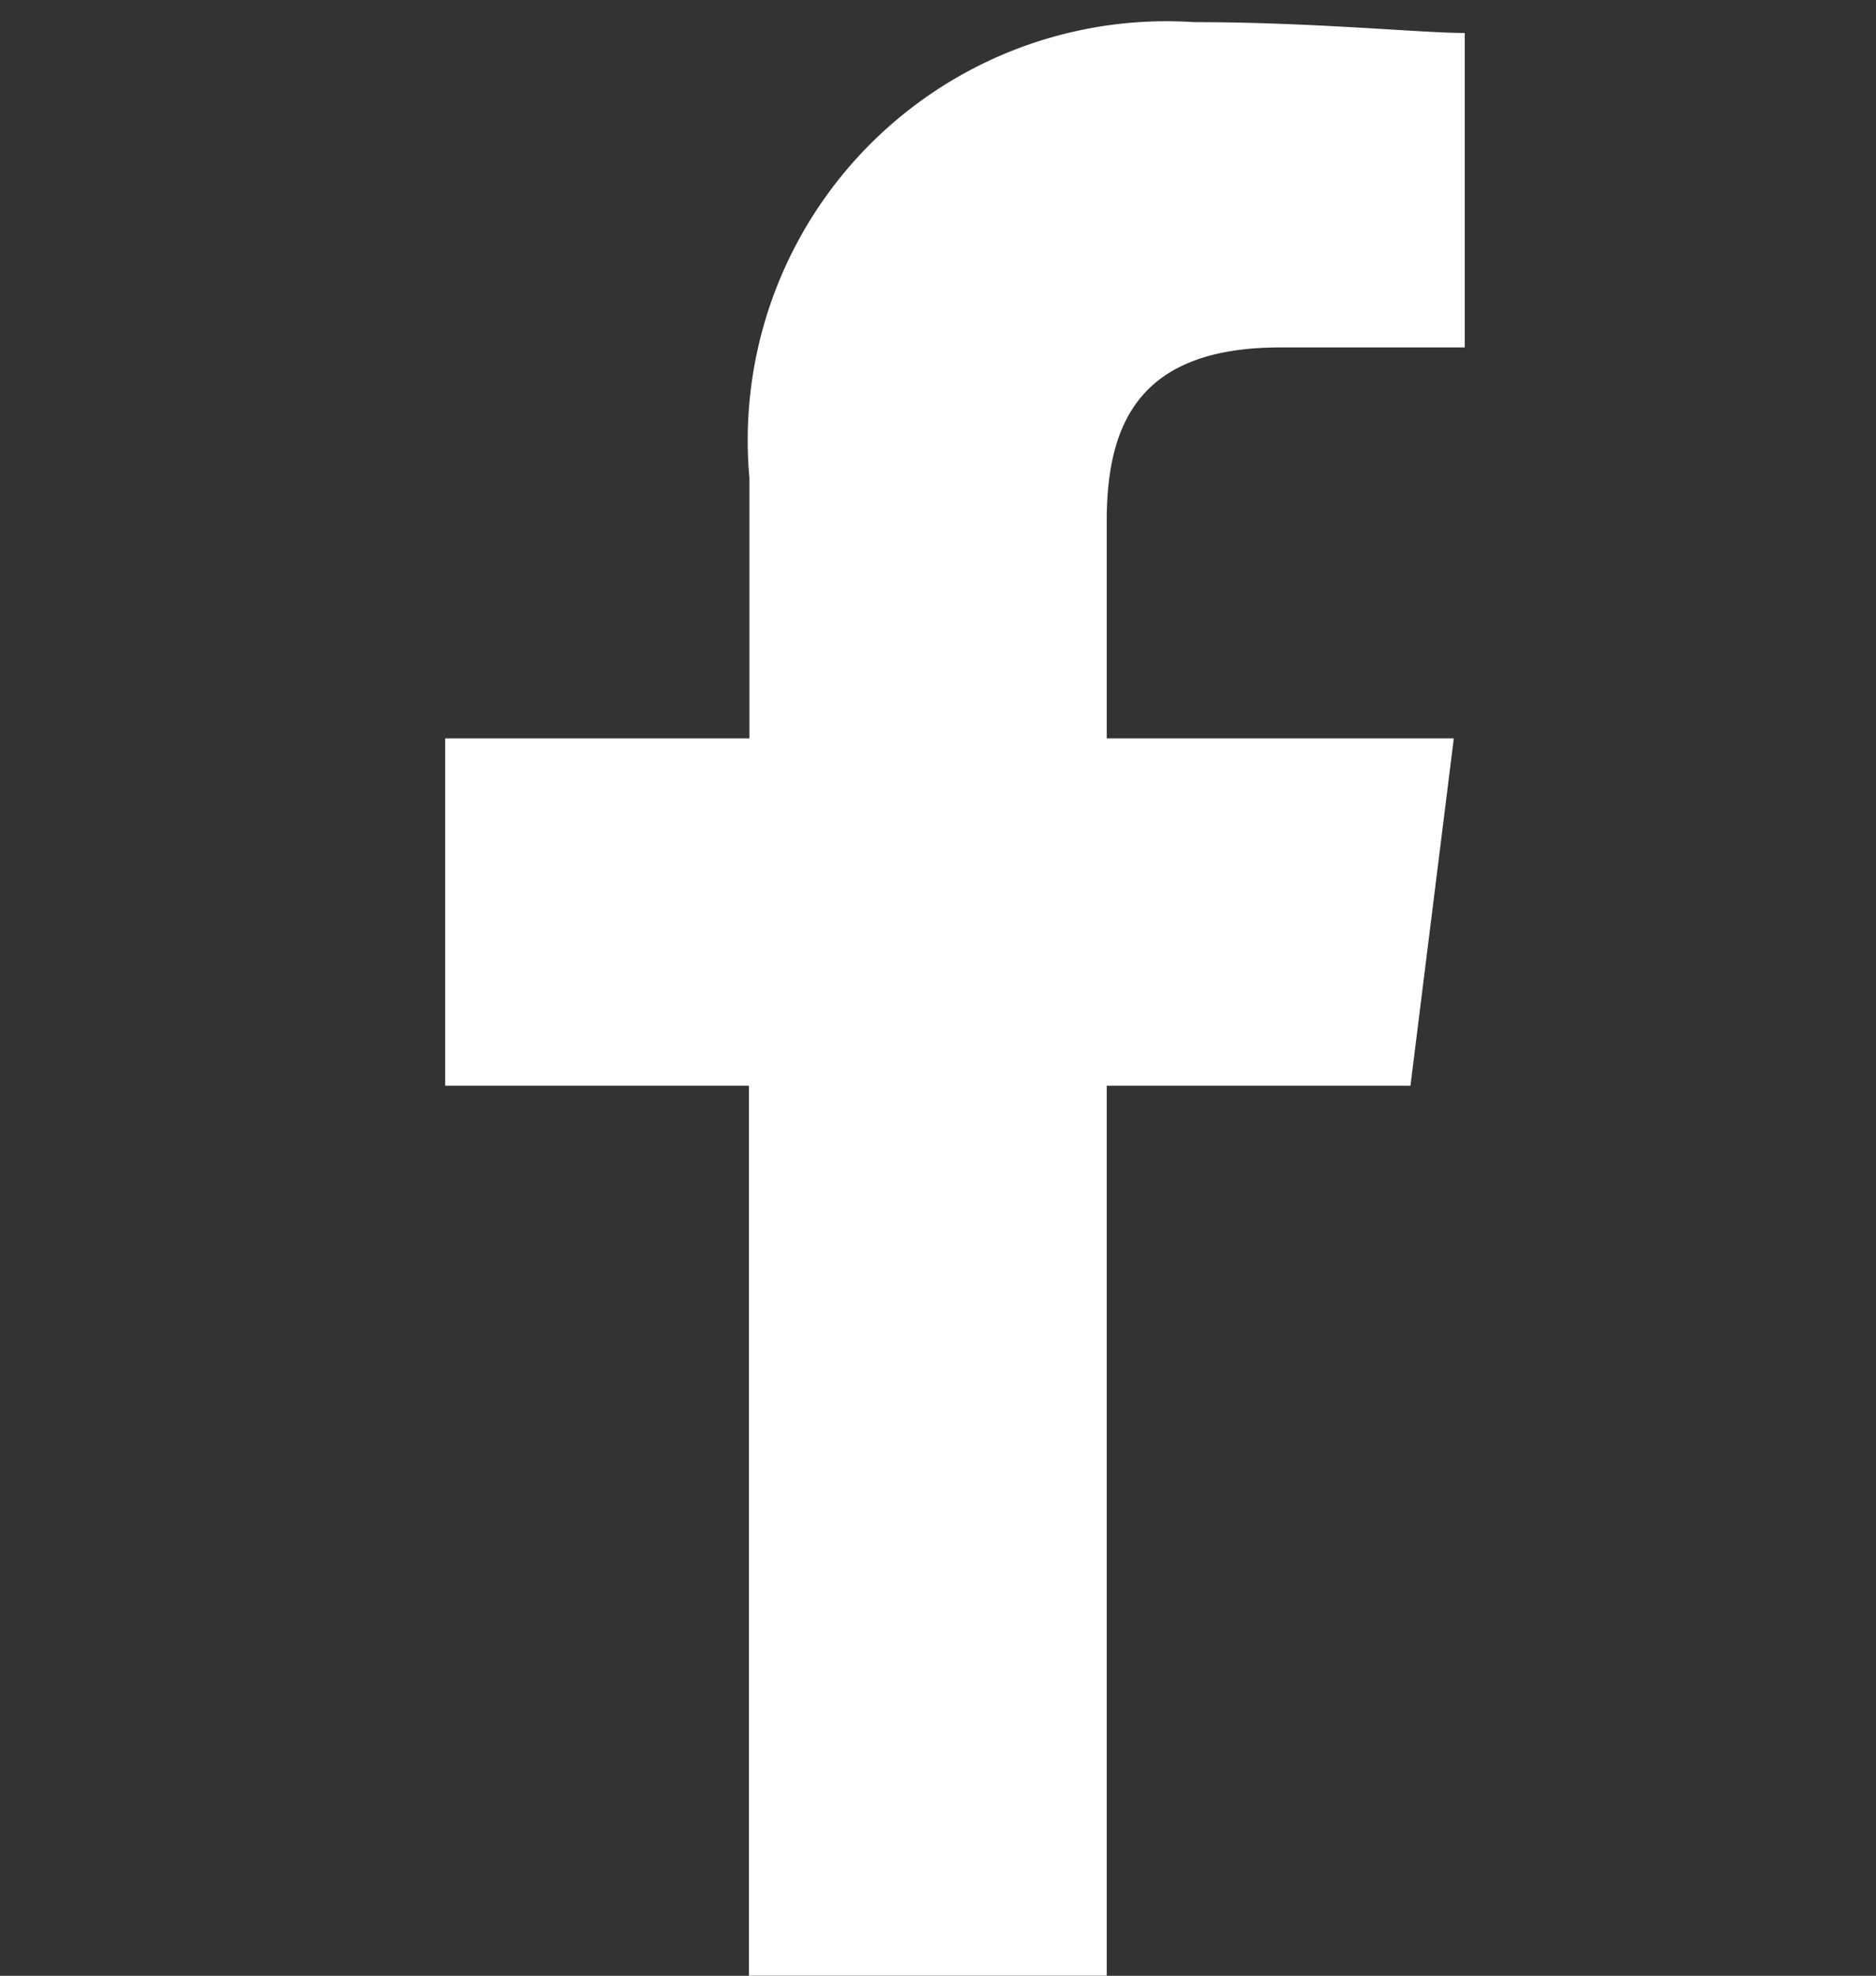
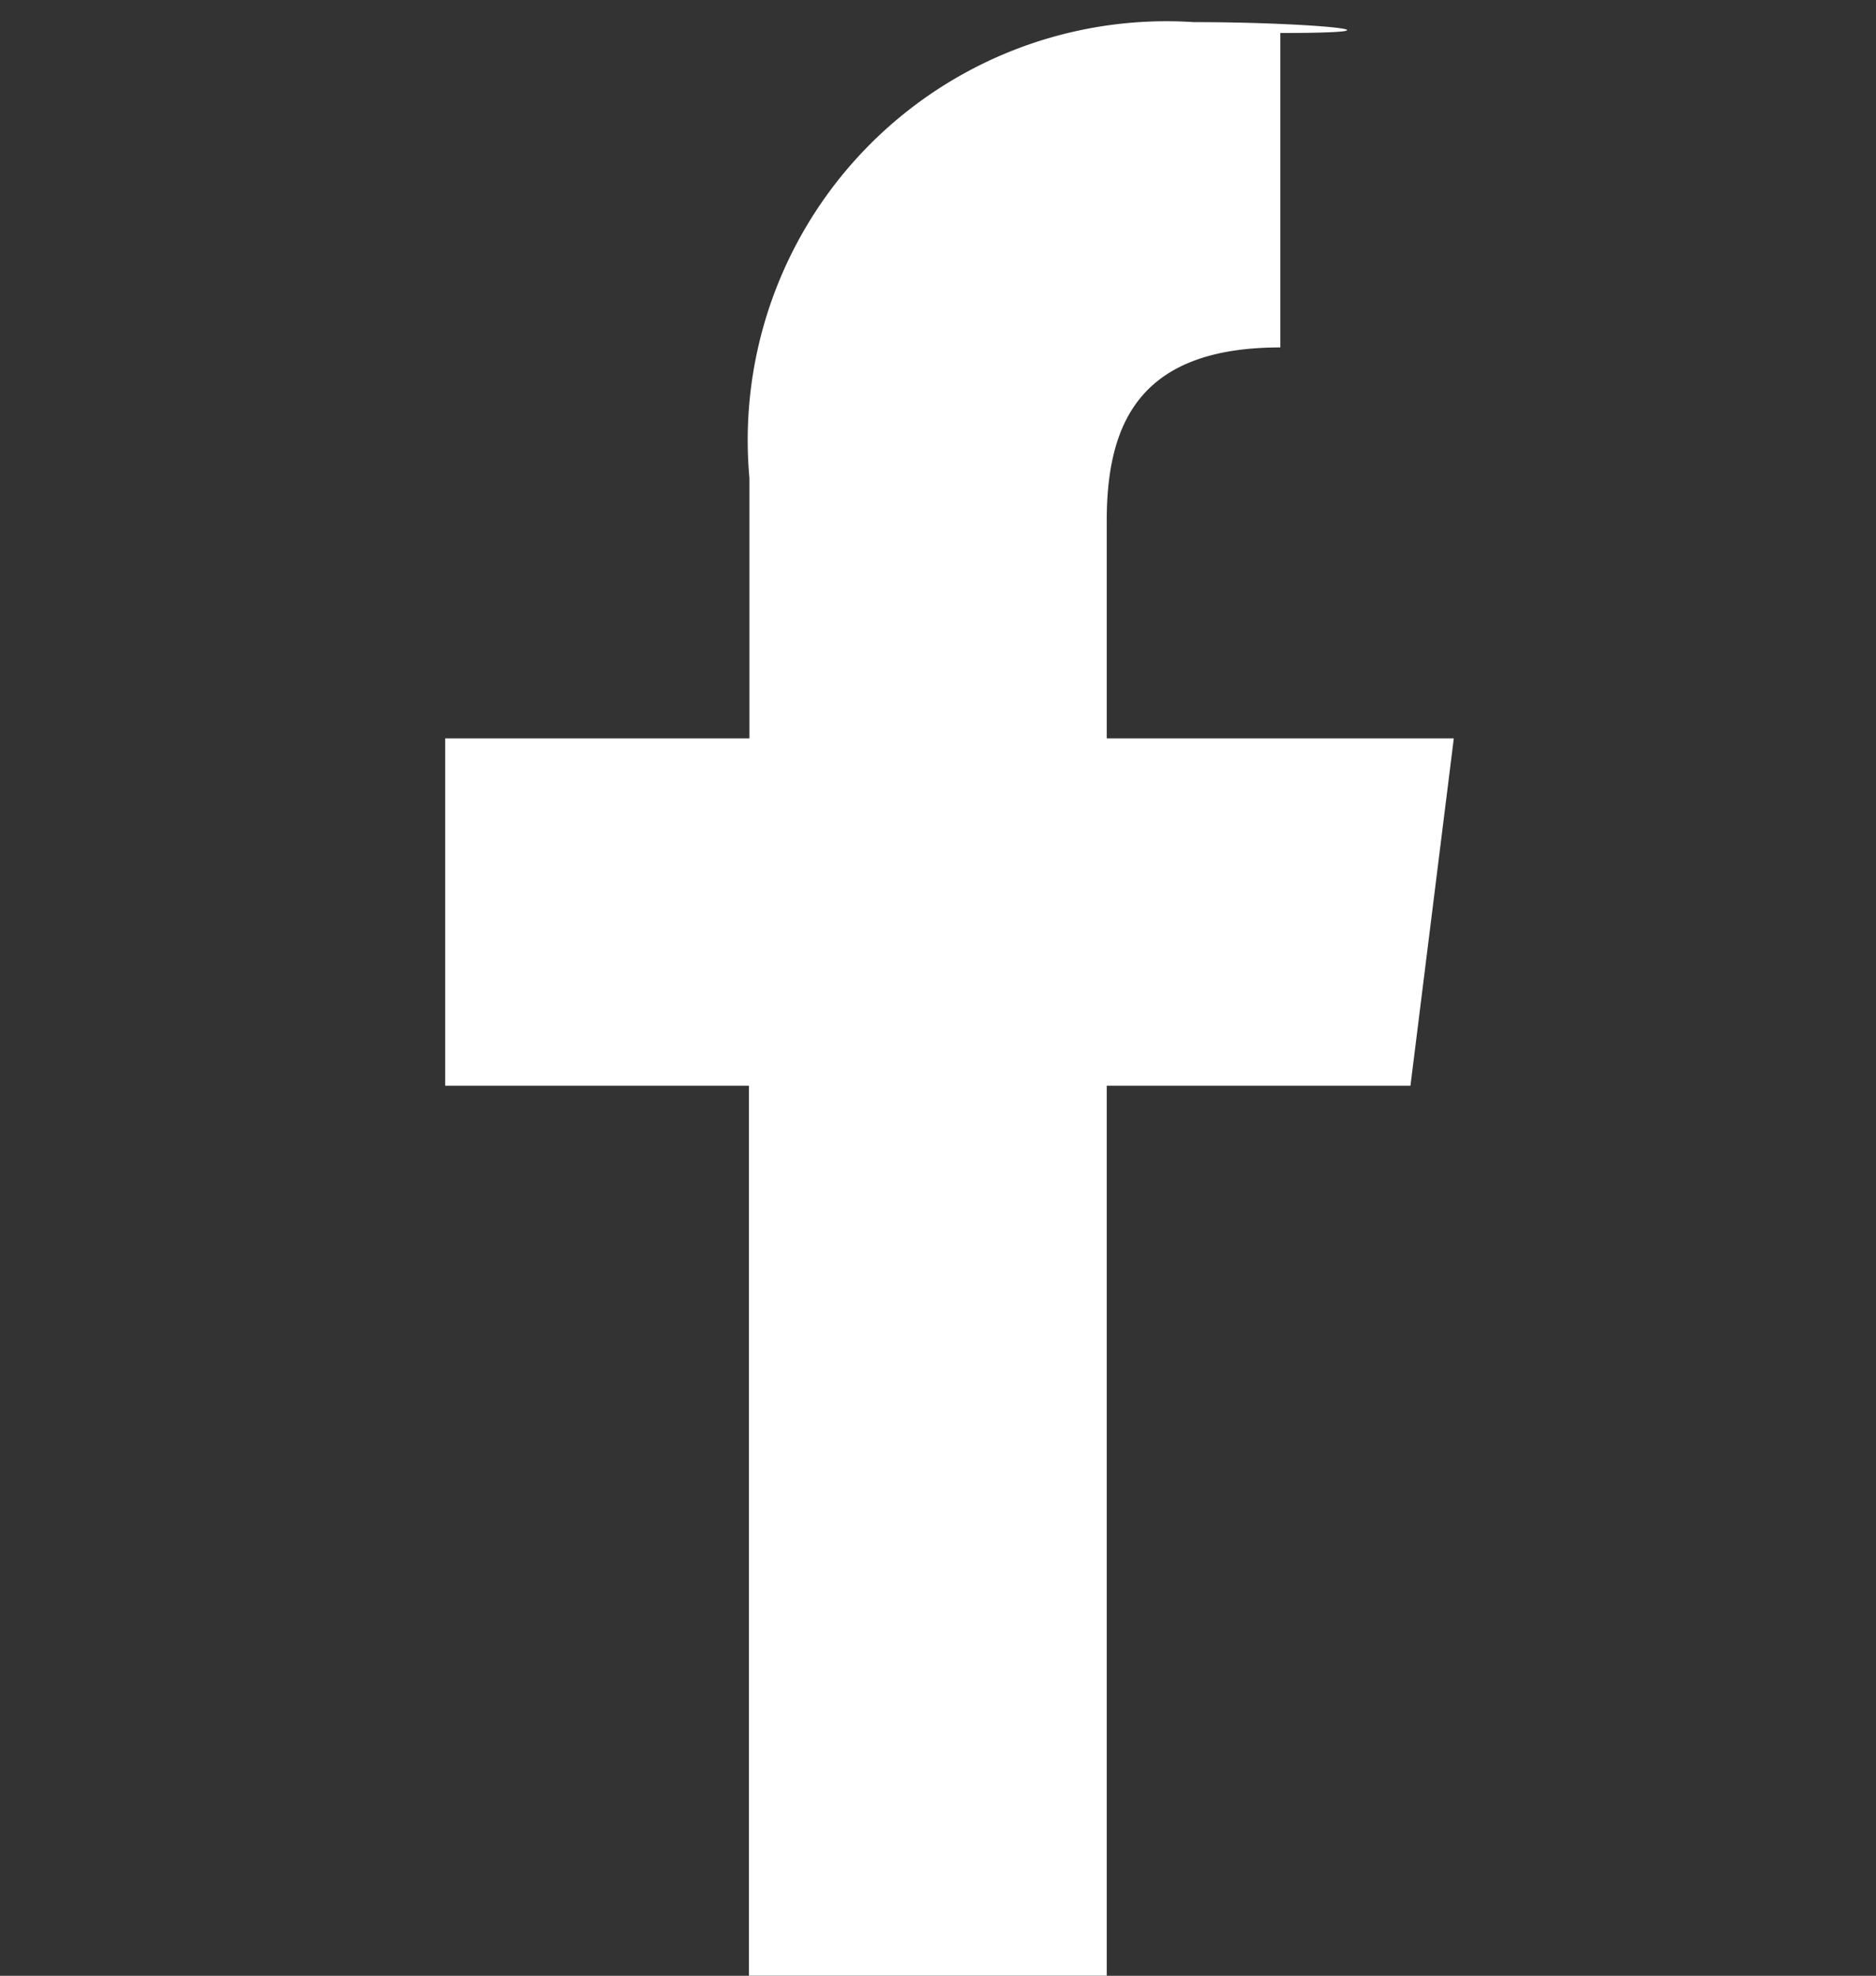
<svg xmlns="http://www.w3.org/2000/svg" width="19" height="20.001" viewBox="0 0 19 20.001">
  <rect x="0" y="0" width="19" height="20.001" fill="#333333" stroke="none" />
  <g id="facebook" transform="translate(-0.343 0.224)">
-     <rect id="Rectangle_392" data-name="Rectangle 392" width="19" height="20" transform="translate(0.343 -0.225)" fill="none" />
-     <path id="Path_1" data-name="Path 1" d="M86.7,19.776V10.767h3.076l.439-3.516H86.7v-2.2c0-.989.33-1.758,1.758-1.758h1.868V.11C89.888.11,88.789,0,87.581,0a4.241,4.241,0,0,0-4.5,4.614V7.251H80v3.516h3.076v9.009Z" transform="translate(-75.148 0)" fill="#ffffff" fill-rule="evenodd" />
+     <path id="Path_1" data-name="Path 1" d="M86.7,19.776V10.767h3.076l.439-3.516H86.7v-2.2c0-.989.33-1.758,1.758-1.758V.11C89.888.11,88.789,0,87.581,0a4.241,4.241,0,0,0-4.5,4.614V7.251H80v3.516h3.076v9.009Z" transform="translate(-75.148 0)" fill="#ffffff" fill-rule="evenodd" />
  </g>
</svg>